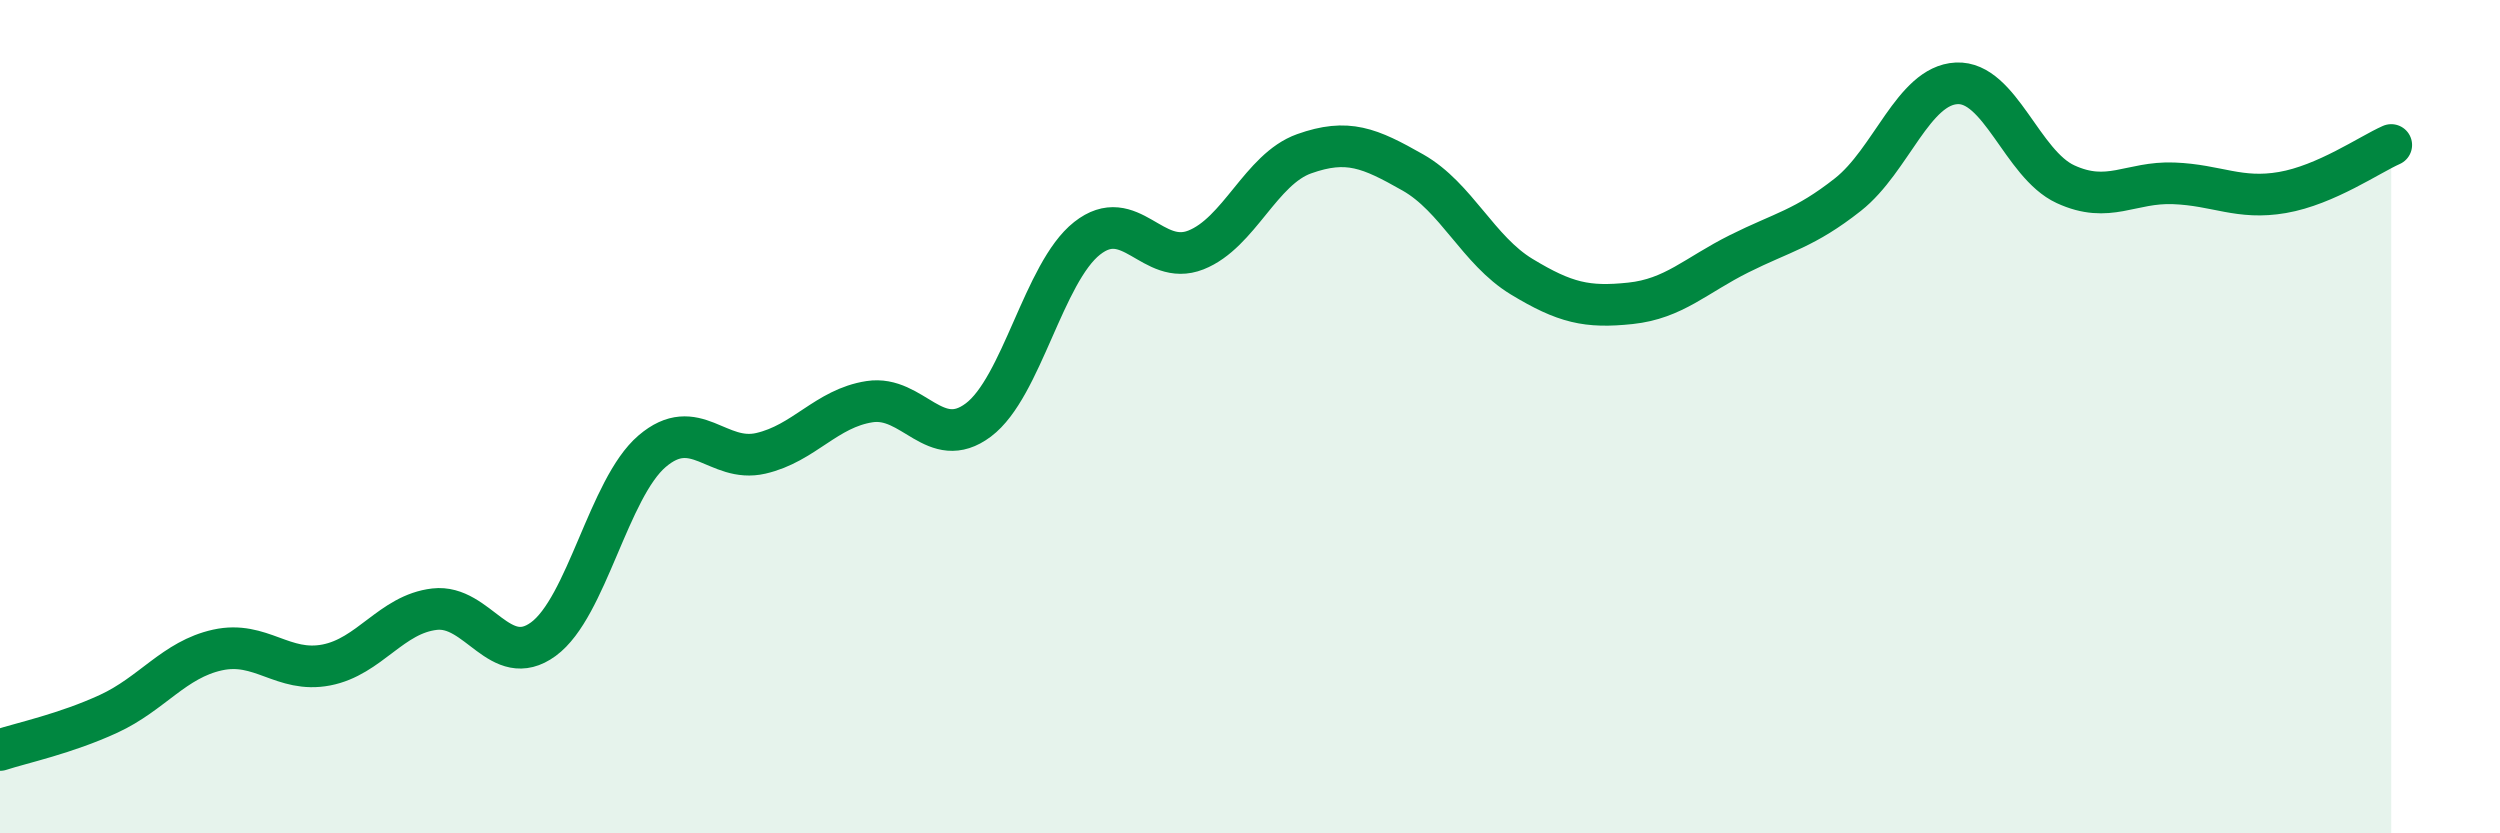
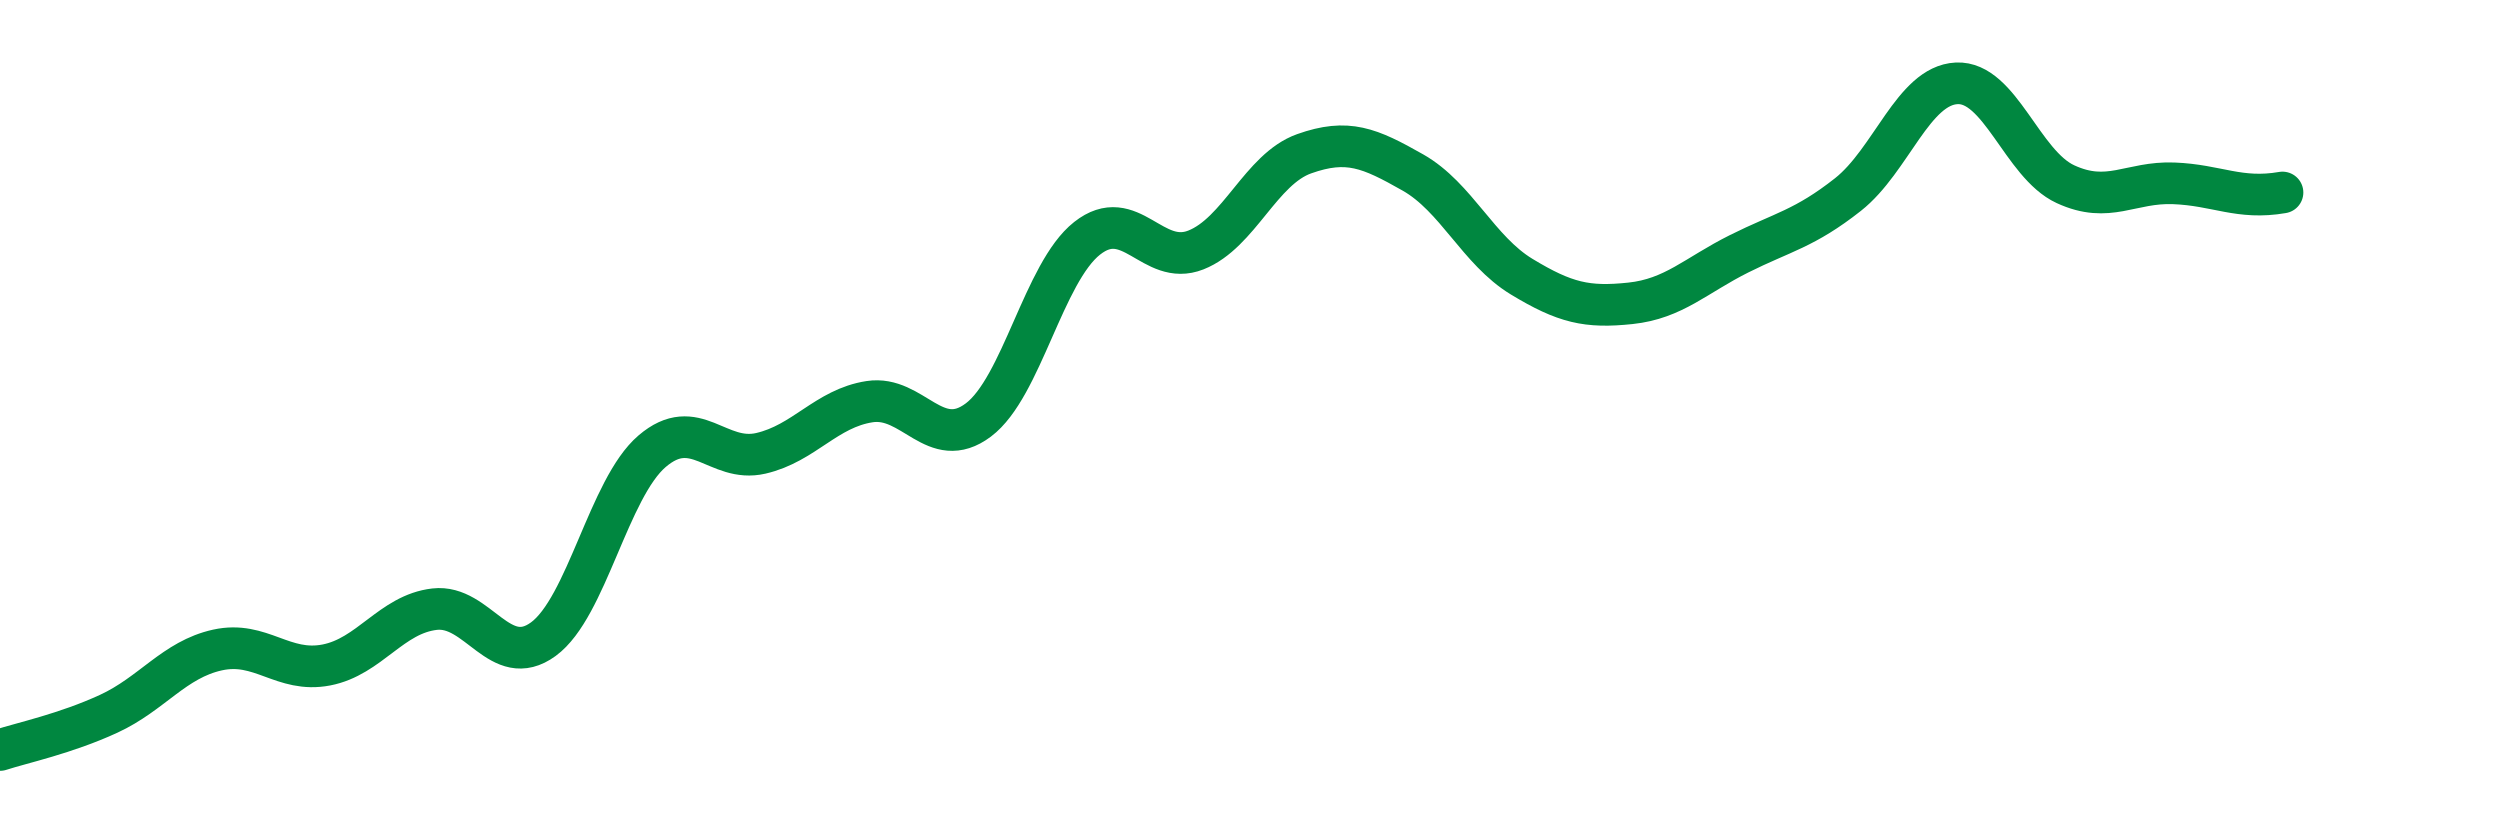
<svg xmlns="http://www.w3.org/2000/svg" width="60" height="20" viewBox="0 0 60 20">
-   <path d="M 0,18 C 0.52,17.83 1.57,17.61 2.61,17.13 C 3.65,16.65 4.18,15.83 5.22,15.6 C 6.26,15.37 6.79,16.16 7.83,15.96 C 8.87,15.76 9.39,14.74 10.43,14.62 C 11.47,14.5 12,16.1 13.04,15.34 C 14.08,14.58 14.61,11.72 15.65,10.83 C 16.69,9.94 17.22,11.12 18.26,10.88 C 19.3,10.64 19.83,9.8 20.87,9.64 C 21.91,9.48 22.44,10.86 23.48,10.08 C 24.52,9.3 25.05,6.54 26.09,5.72 C 27.13,4.9 27.66,6.41 28.7,6 C 29.74,5.59 30.26,4.06 31.3,3.69 C 32.34,3.32 32.87,3.55 33.91,4.14 C 34.95,4.73 35.48,6.01 36.52,6.64 C 37.56,7.27 38.09,7.39 39.13,7.28 C 40.17,7.17 40.7,6.61 41.74,6.09 C 42.78,5.57 43.31,5.49 44.35,4.67 C 45.39,3.85 45.92,2.05 46.96,2 C 48,1.95 48.53,3.94 49.57,4.42 C 50.61,4.9 51.13,4.36 52.17,4.4 C 53.21,4.44 53.74,4.8 54.78,4.62 C 55.82,4.44 56.87,3.71 57.39,3.48L57.39 20L0 20Z" fill="#008740" opacity="0.1" stroke-linecap="round" stroke-linejoin="round" />
-   <path d="M 0,18 C 0.52,17.83 1.57,17.61 2.61,17.13 C 3.65,16.65 4.18,15.83 5.22,15.6 C 6.26,15.37 6.79,16.16 7.83,15.96 C 8.87,15.76 9.39,14.74 10.43,14.62 C 11.47,14.5 12,16.1 13.04,15.34 C 14.08,14.58 14.61,11.72 15.65,10.83 C 16.69,9.94 17.22,11.12 18.26,10.88 C 19.3,10.64 19.83,9.8 20.87,9.64 C 21.91,9.48 22.44,10.86 23.48,10.08 C 24.52,9.3 25.05,6.54 26.09,5.72 C 27.13,4.9 27.66,6.41 28.7,6 C 29.74,5.59 30.26,4.06 31.3,3.69 C 32.34,3.32 32.87,3.55 33.91,4.14 C 34.95,4.73 35.48,6.01 36.52,6.64 C 37.56,7.27 38.09,7.39 39.13,7.28 C 40.17,7.17 40.7,6.61 41.74,6.09 C 42.78,5.57 43.31,5.49 44.35,4.67 C 45.39,3.85 45.92,2.05 46.96,2 C 48,1.95 48.53,3.94 49.57,4.42 C 50.61,4.9 51.13,4.36 52.17,4.4 C 53.21,4.44 53.74,4.8 54.78,4.62 C 55.82,4.44 56.87,3.71 57.39,3.48" stroke="#008740" stroke-width="1" fill="none" stroke-linecap="round" stroke-linejoin="round" />
+   <path d="M 0,18 C 0.52,17.83 1.57,17.61 2.61,17.13 C 3.65,16.65 4.18,15.83 5.22,15.6 C 6.26,15.37 6.79,16.16 7.83,15.96 C 8.87,15.76 9.39,14.74 10.43,14.62 C 11.47,14.5 12,16.1 13.04,15.34 C 14.08,14.58 14.61,11.72 15.65,10.83 C 16.69,9.94 17.22,11.12 18.26,10.88 C 19.3,10.64 19.83,9.8 20.87,9.64 C 21.91,9.48 22.44,10.86 23.48,10.08 C 24.52,9.3 25.05,6.54 26.09,5.72 C 27.13,4.9 27.66,6.41 28.7,6 C 29.74,5.59 30.26,4.06 31.3,3.69 C 32.34,3.32 32.87,3.55 33.91,4.14 C 34.95,4.73 35.48,6.01 36.52,6.64 C 37.56,7.27 38.09,7.39 39.13,7.28 C 40.17,7.17 40.7,6.61 41.74,6.09 C 42.78,5.57 43.31,5.49 44.35,4.67 C 45.39,3.85 45.92,2.05 46.96,2 C 48,1.95 48.53,3.94 49.57,4.42 C 50.61,4.9 51.13,4.36 52.17,4.4 C 53.21,4.44 53.74,4.8 54.78,4.62 " stroke="#008740" stroke-width="1" fill="none" stroke-linecap="round" stroke-linejoin="round" />
</svg>